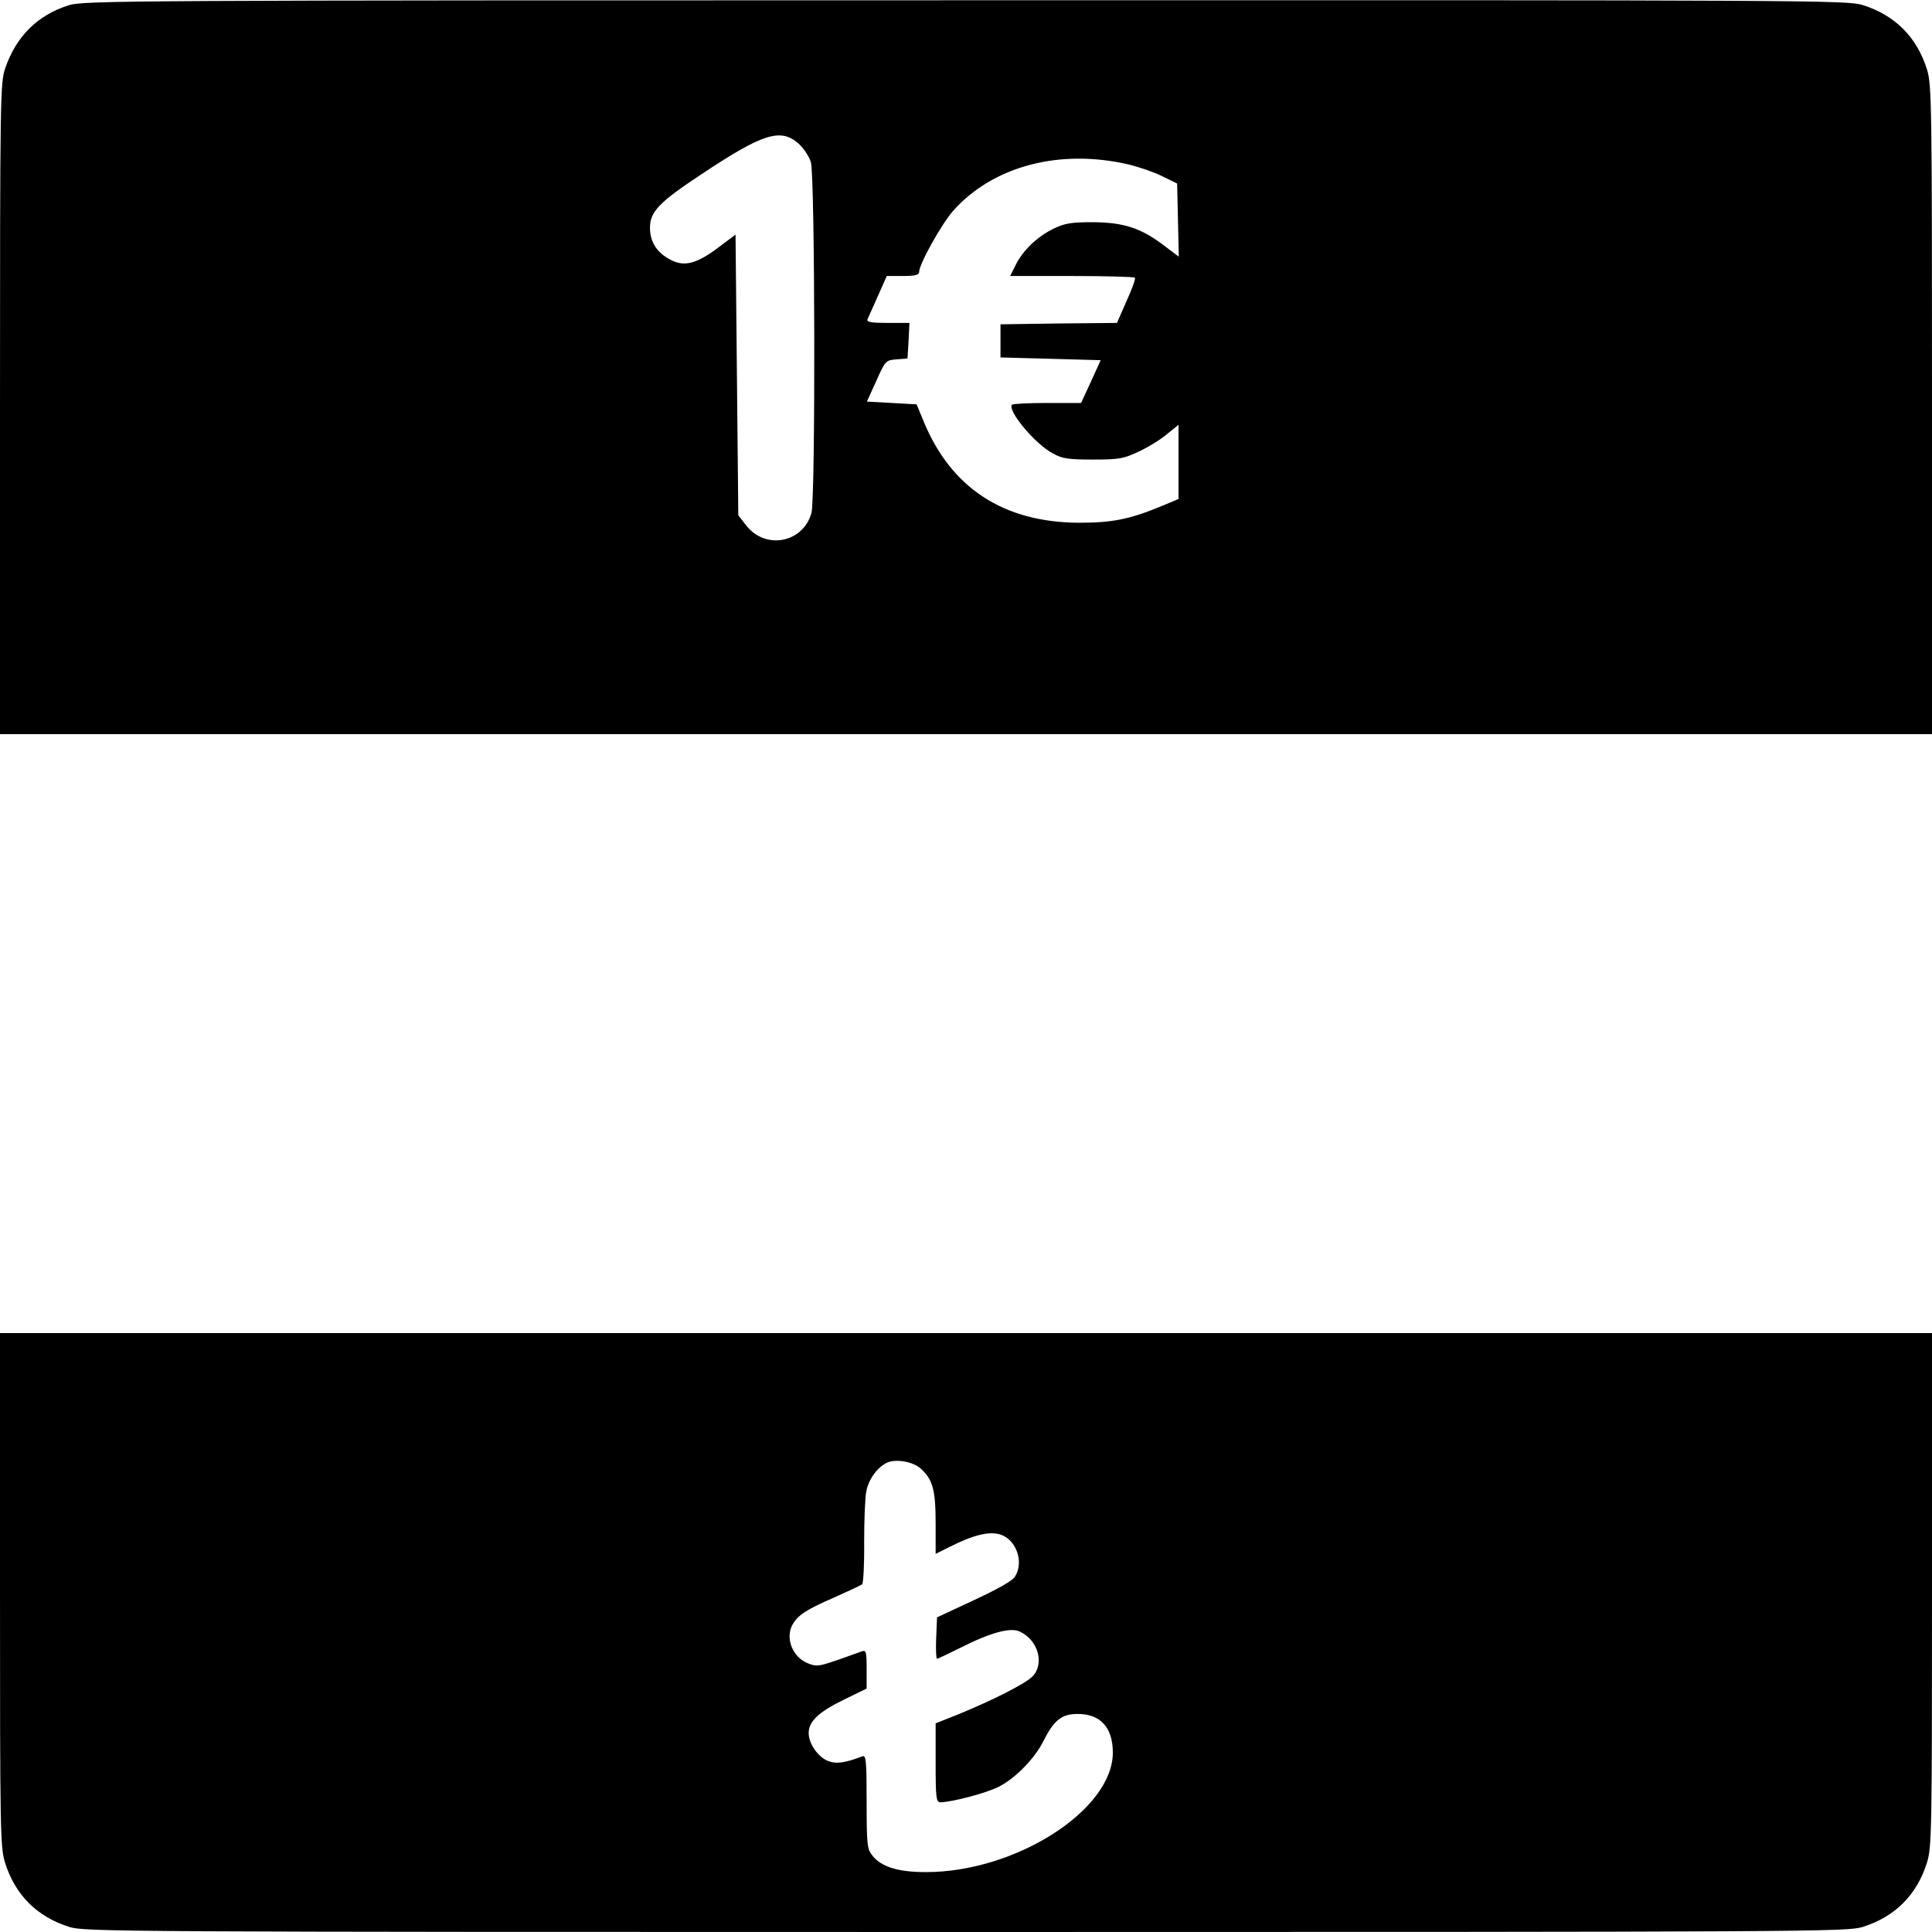
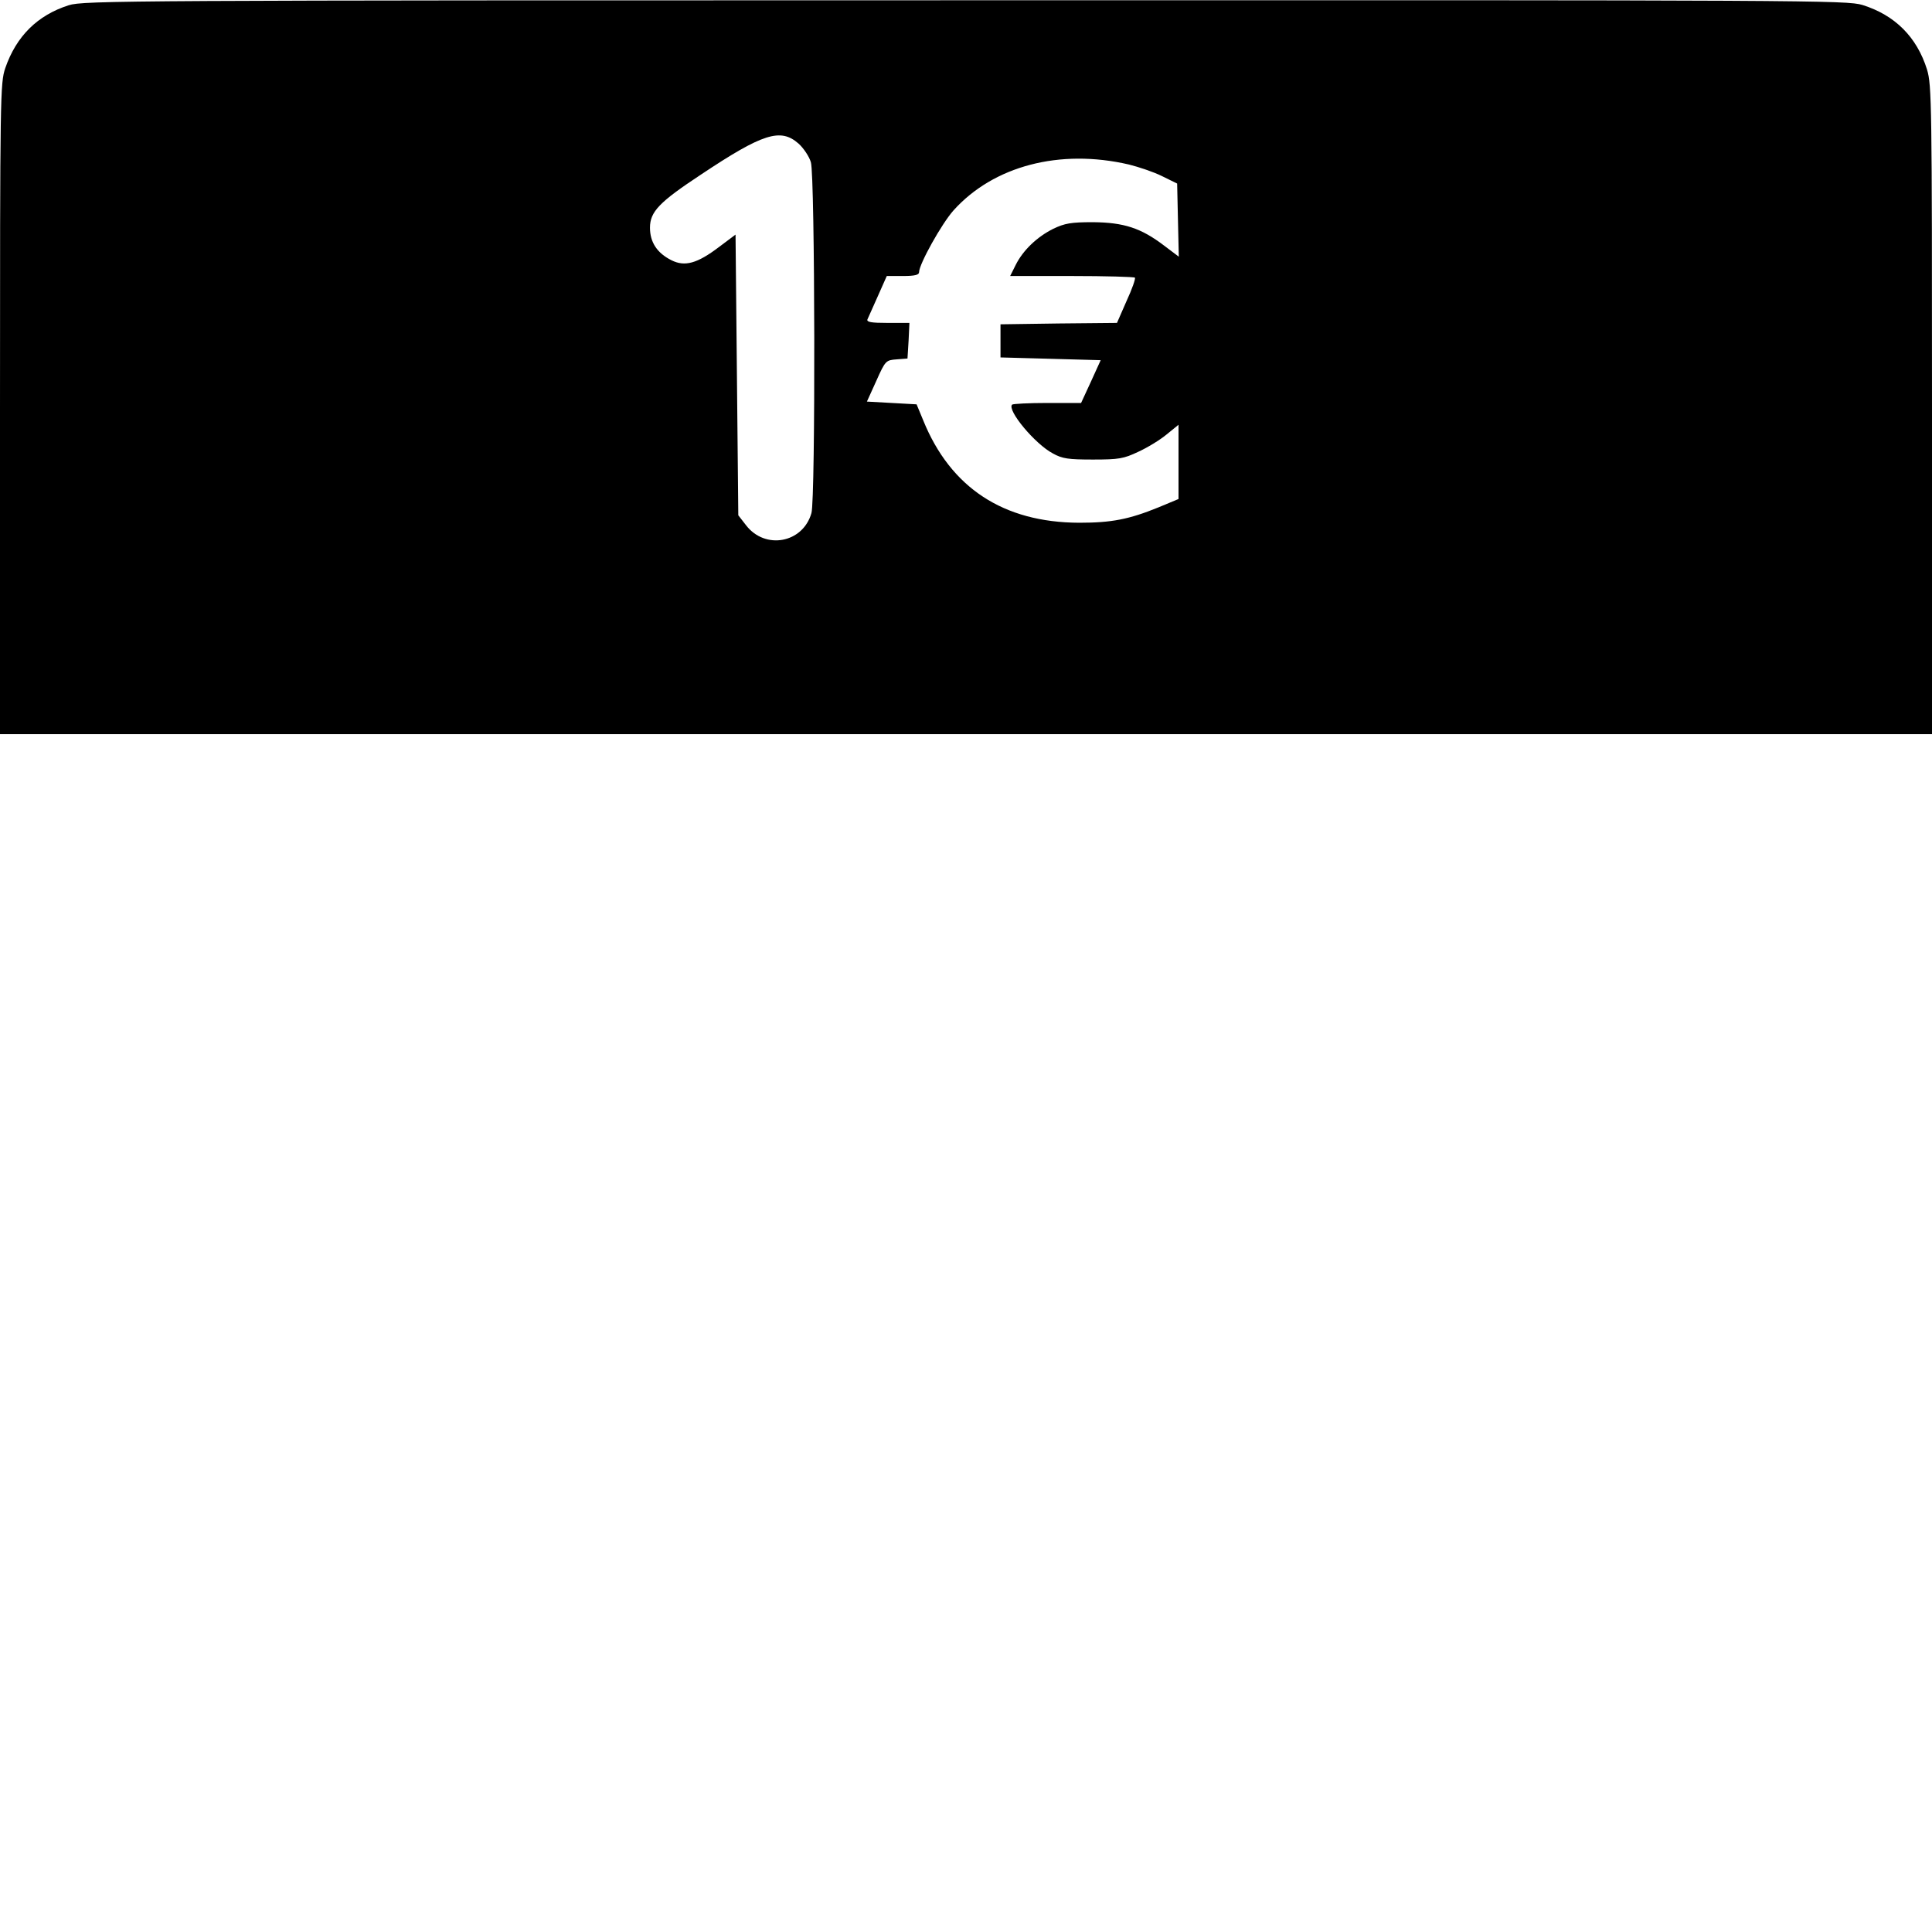
<svg xmlns="http://www.w3.org/2000/svg" version="1.0" width="700pt" height="700pt" viewBox="0 0 700 700" preserveAspectRatio="xMidYMid meet">
  <g transform="translate(0,700) scale(0.1,-0.1)" fill="#000000" stroke="none">
    <path d="M249 6981 c-113 -36 -190 -112 -230 -228 -18 -54 -19 -94 -19 -1235 l0 -1178 3500 0 3500 0 0 1174 c0 1114 -1 1177 -18 1234 -37 118 -116 197 -234 234 -58 17 -174 18 -3251 17 -3038 0 -3195 -1 -3248 -18z m2644 -501 c18 -16 39 -47 45 -68 15 -50 17 -1220 2 -1271 -31 -109 -168 -134 -237 -44 l-28 36 -5 509 -5 508 -60 -45 c-79 -60 -124 -72 -172 -48 -52 26 -78 65 -78 118 0 58 34 93 184 192 225 150 289 170 354 113z m1197 -76 c36 -9 90 -27 120 -42 l55 -27 3 -133 3 -132 -53 40 c-84 64 -146 84 -258 85 -80 0 -102 -4 -144 -24 -58 -29 -109 -77 -136 -131 l-20 -40 223 0 c123 0 226 -3 229 -6 3 -3 -10 -41 -30 -84 l-35 -80 -211 -2 -211 -3 0 -60 0 -60 182 -5 181 -5 -35 -77 -36 -78 -122 0 c-67 0 -124 -3 -128 -6 -19 -20 83 -143 148 -177 34 -19 56 -22 145 -22 94 0 111 3 164 28 33 15 79 43 103 63 l43 35 0 -134 0 -135 -72 -30 c-108 -44 -171 -56 -288 -56 -275 1 -466 127 -565 371 l-24 58 -90 5 -90 5 34 75 c33 74 35 75 74 78 l39 3 4 65 3 64 -79 0 c-59 0 -77 3 -73 13 3 6 20 45 38 85 l32 72 58 0 c44 0 59 4 59 14 0 29 82 176 125 224 145 161 385 224 635 166z" />
-     <path d="M0 1241 c0 -876 1 -933 18 -989 37 -118 116 -197 234 -234 58 -17 175 -18 3248 -18 3073 0 3190 1 3248 18 118 37 197 116 234 234 17 56 18 113 18 989 l0 929 -3500 0 -3500 0 0 -929z m3337 437 c43 -39 53 -78 53 -198 l0 -110 48 24 c89 45 146 59 187 46 58 -19 86 -101 52 -153 -9 -15 -65 -46 -149 -85 l-133 -62 -3 -75 c-2 -41 0 -75 3 -75 3 0 41 18 83 39 113 57 184 76 218 59 67 -32 89 -118 44 -163 -28 -27 -143 -85 -267 -136 l-83 -33 0 -143 c0 -130 2 -143 18 -143 42 1 161 32 208 55 60 29 133 103 164 166 39 77 66 99 125 99 82 0 127 -49 127 -140 0 -208 -352 -433 -677 -433 -101 0 -163 19 -195 61 -18 22 -20 40 -20 194 0 142 -2 169 -14 165 -66 -25 -96 -29 -127 -17 -36 15 -69 63 -69 101 0 42 36 76 126 120 l84 41 0 70 c0 63 -2 70 -17 65 -10 -4 -51 -18 -90 -32 -67 -23 -75 -24 -107 -11 -55 23 -81 90 -55 139 19 34 48 54 149 98 52 23 99 45 104 49 4 5 8 73 7 152 0 78 3 162 8 186 9 44 41 87 76 103 32 14 95 3 122 -23z" />
  </g>
</svg>